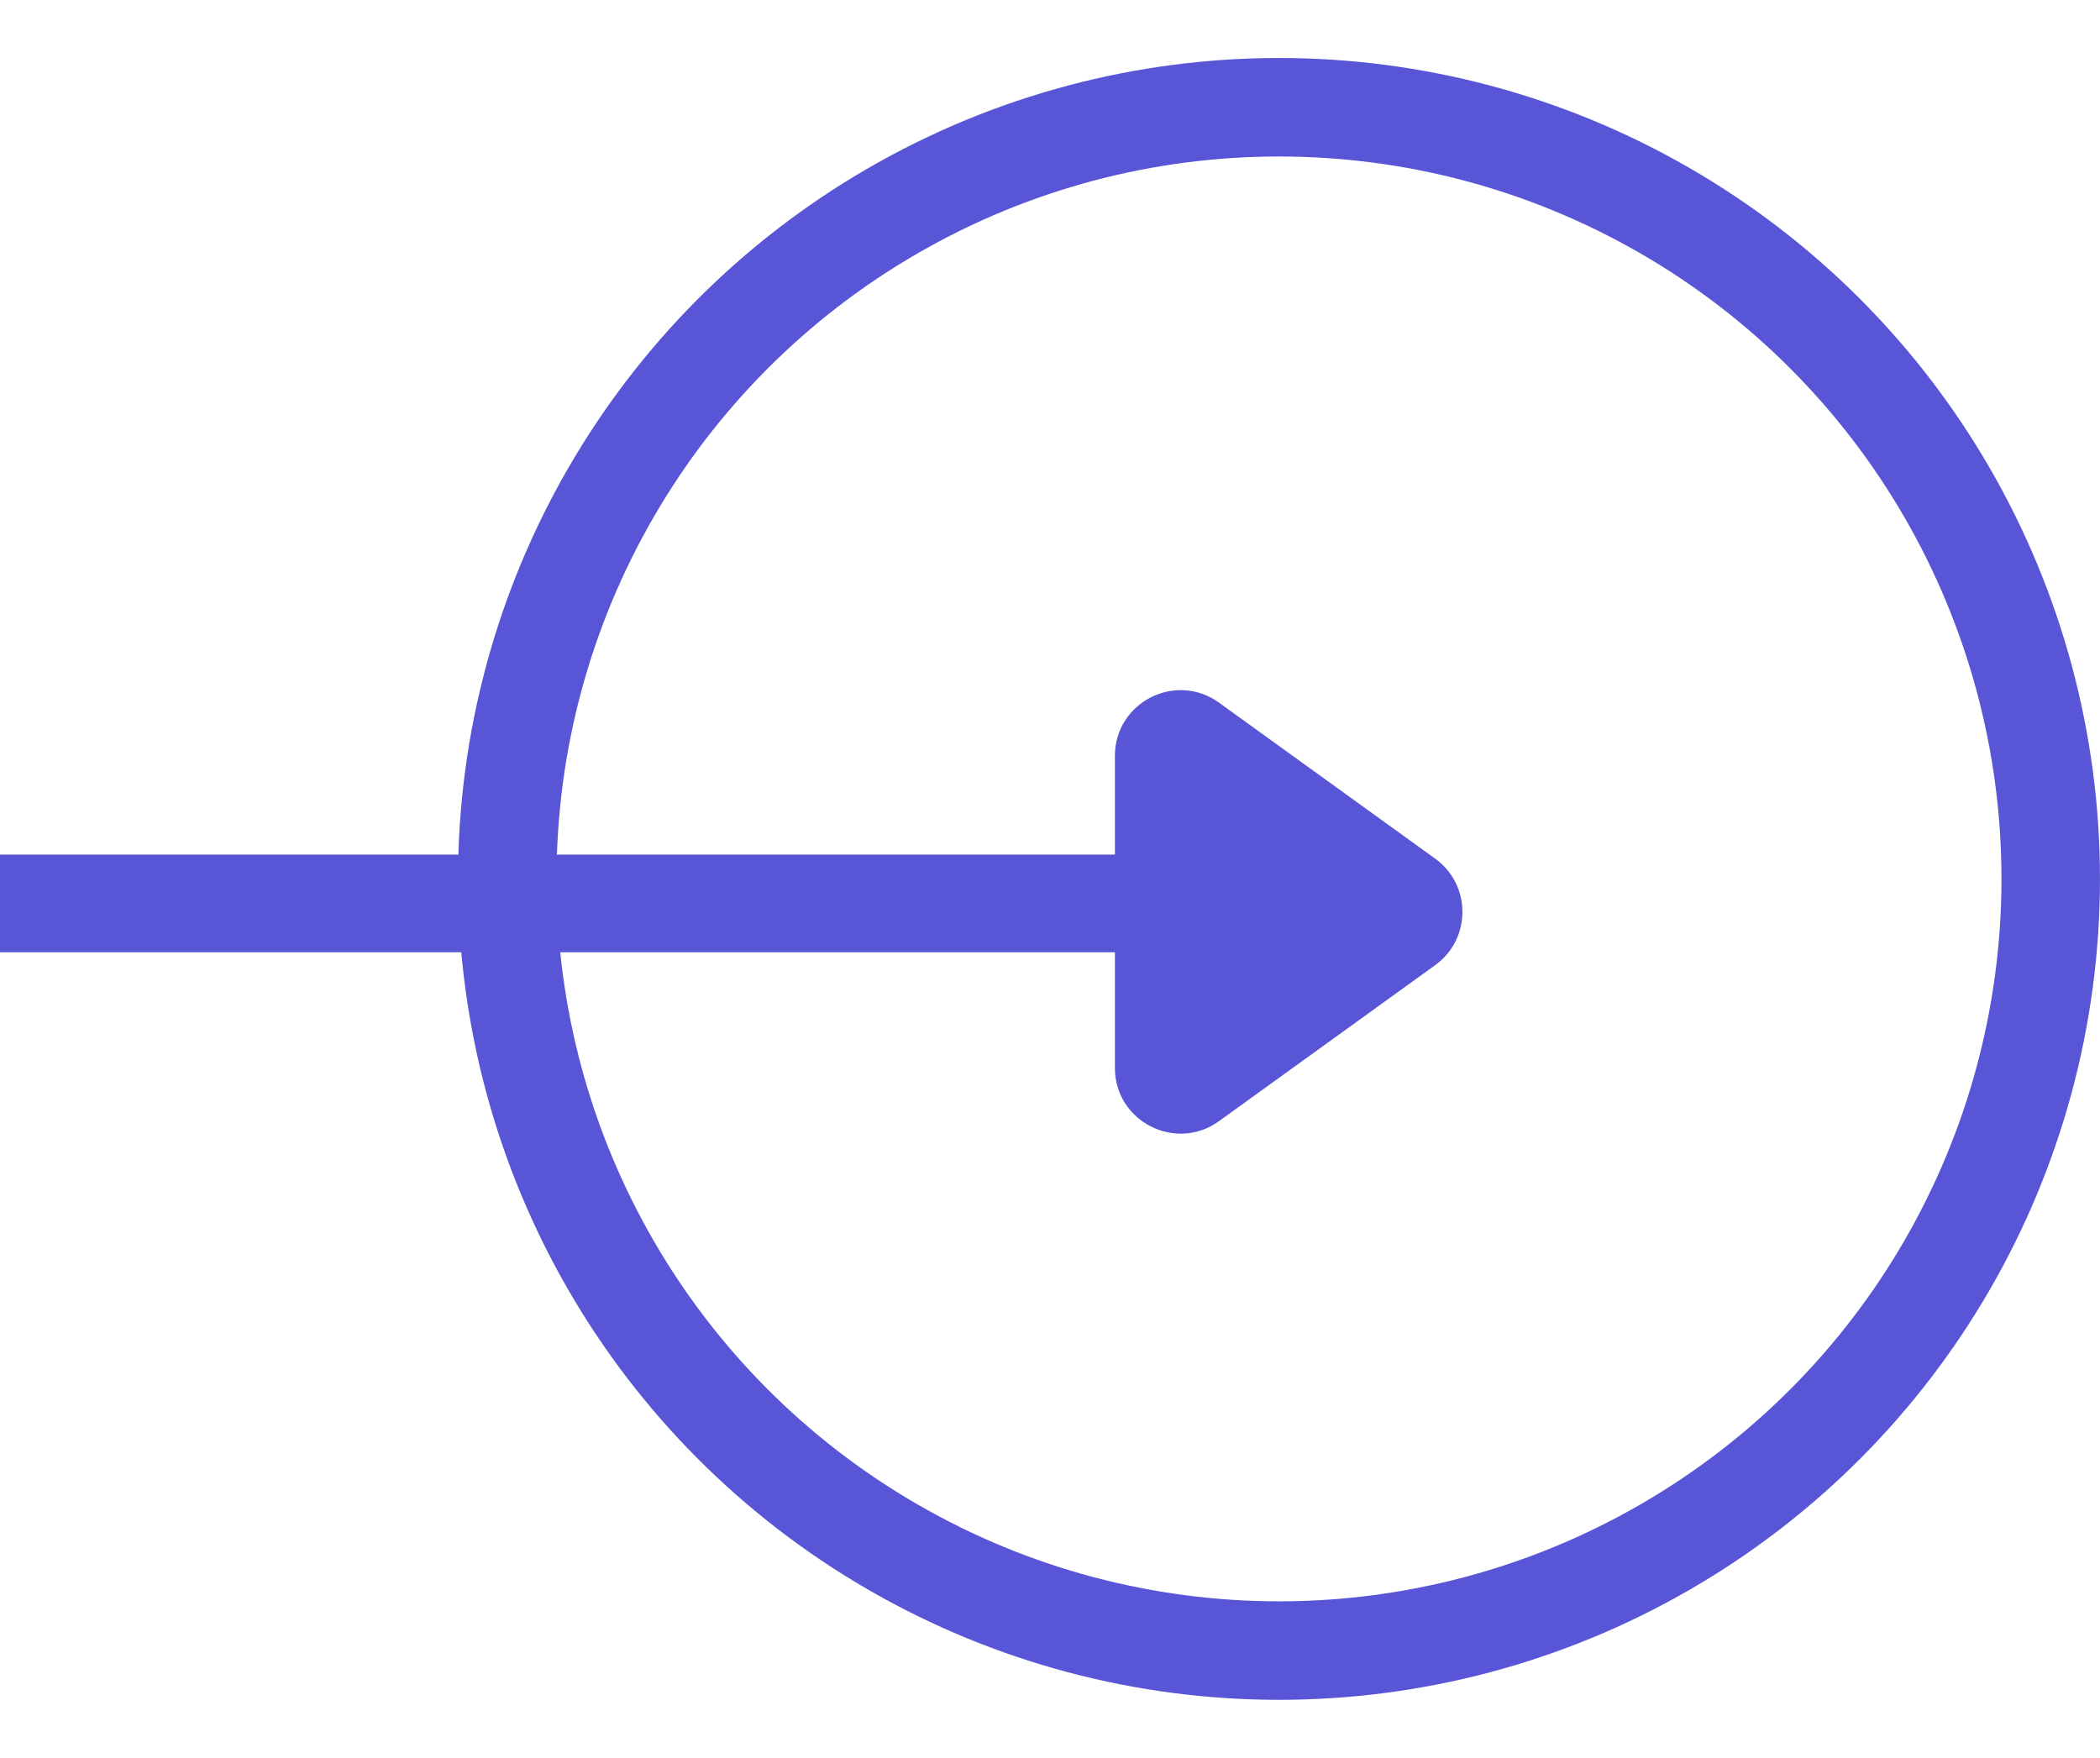
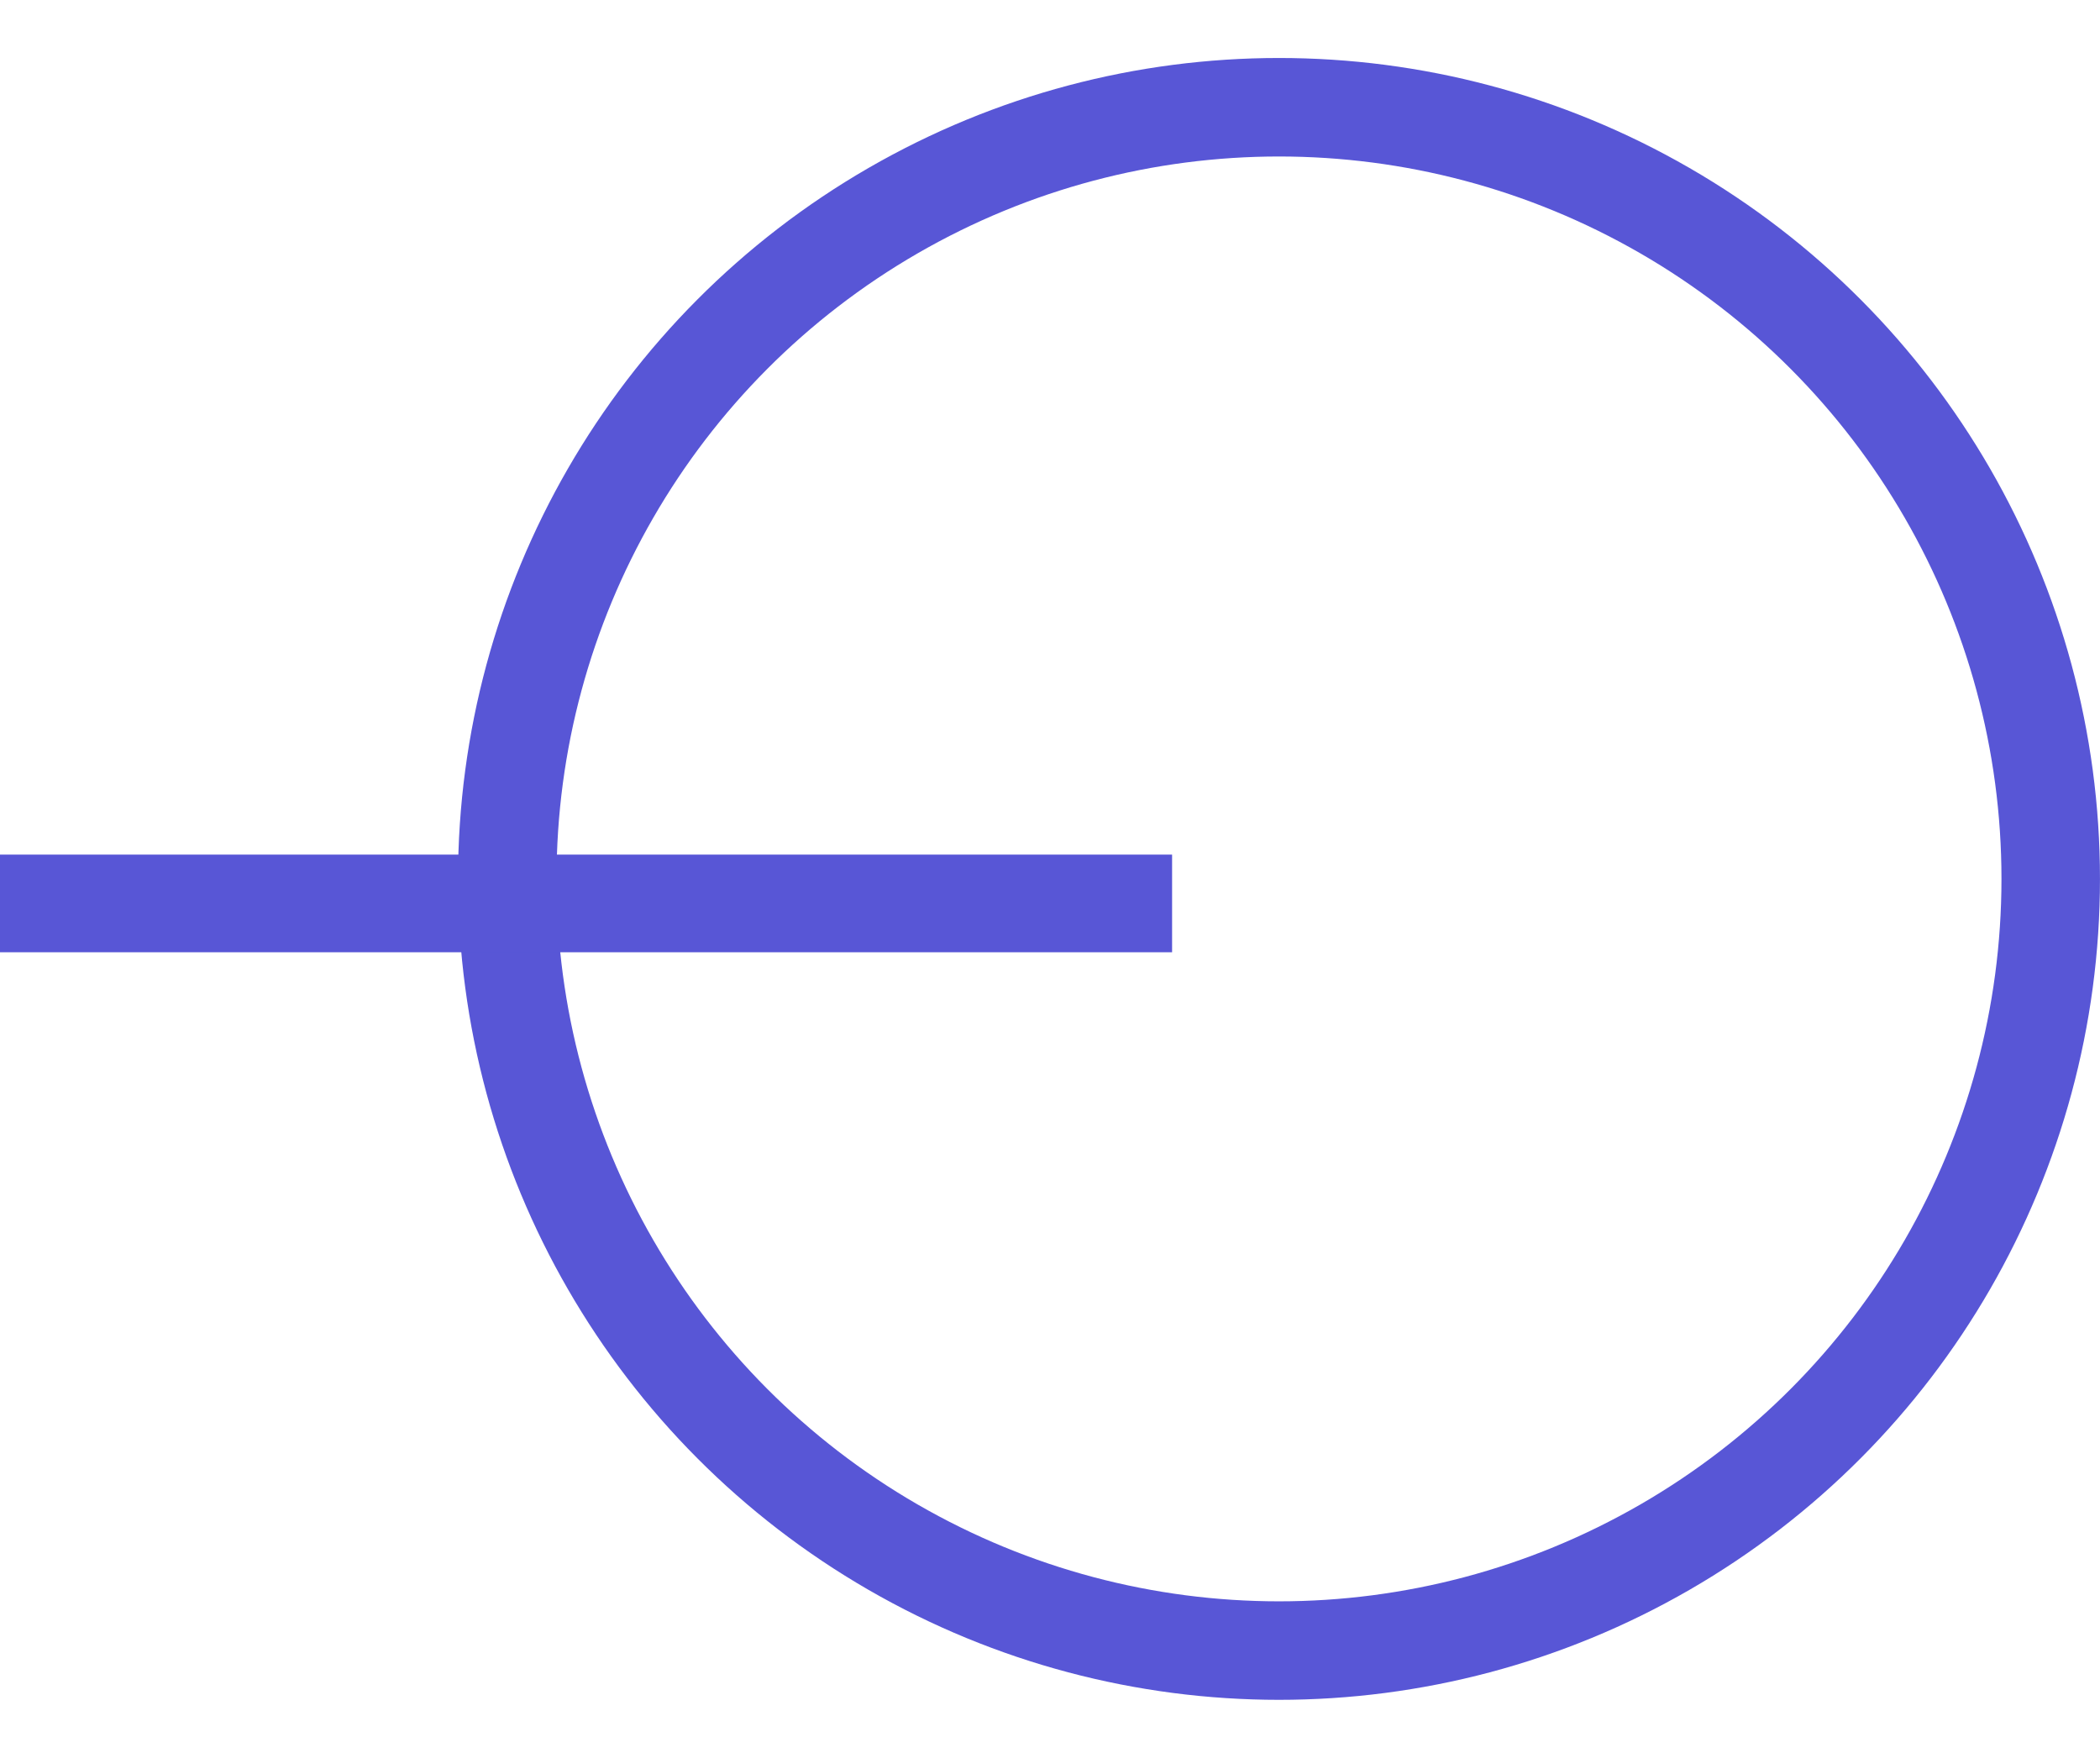
<svg xmlns="http://www.w3.org/2000/svg" width="43" height="36" viewBox="0 0 43 36" fill="none">
  <circle cx="26.189" cy="17.998" r="15.802" stroke="#5856D6" stroke-width="2.017" />
-   <path d="M29.387 17.583C30.131 18.12 30.131 19.227 29.387 19.764L24.961 22.958C24.072 23.6 22.829 22.965 22.829 21.868L22.829 15.479C22.829 14.382 24.072 13.747 24.961 14.389L29.387 17.583Z" fill="#5856D6" />
  <rect y="17.5" width="24" height="2" fill="#5856D6" />
</svg>